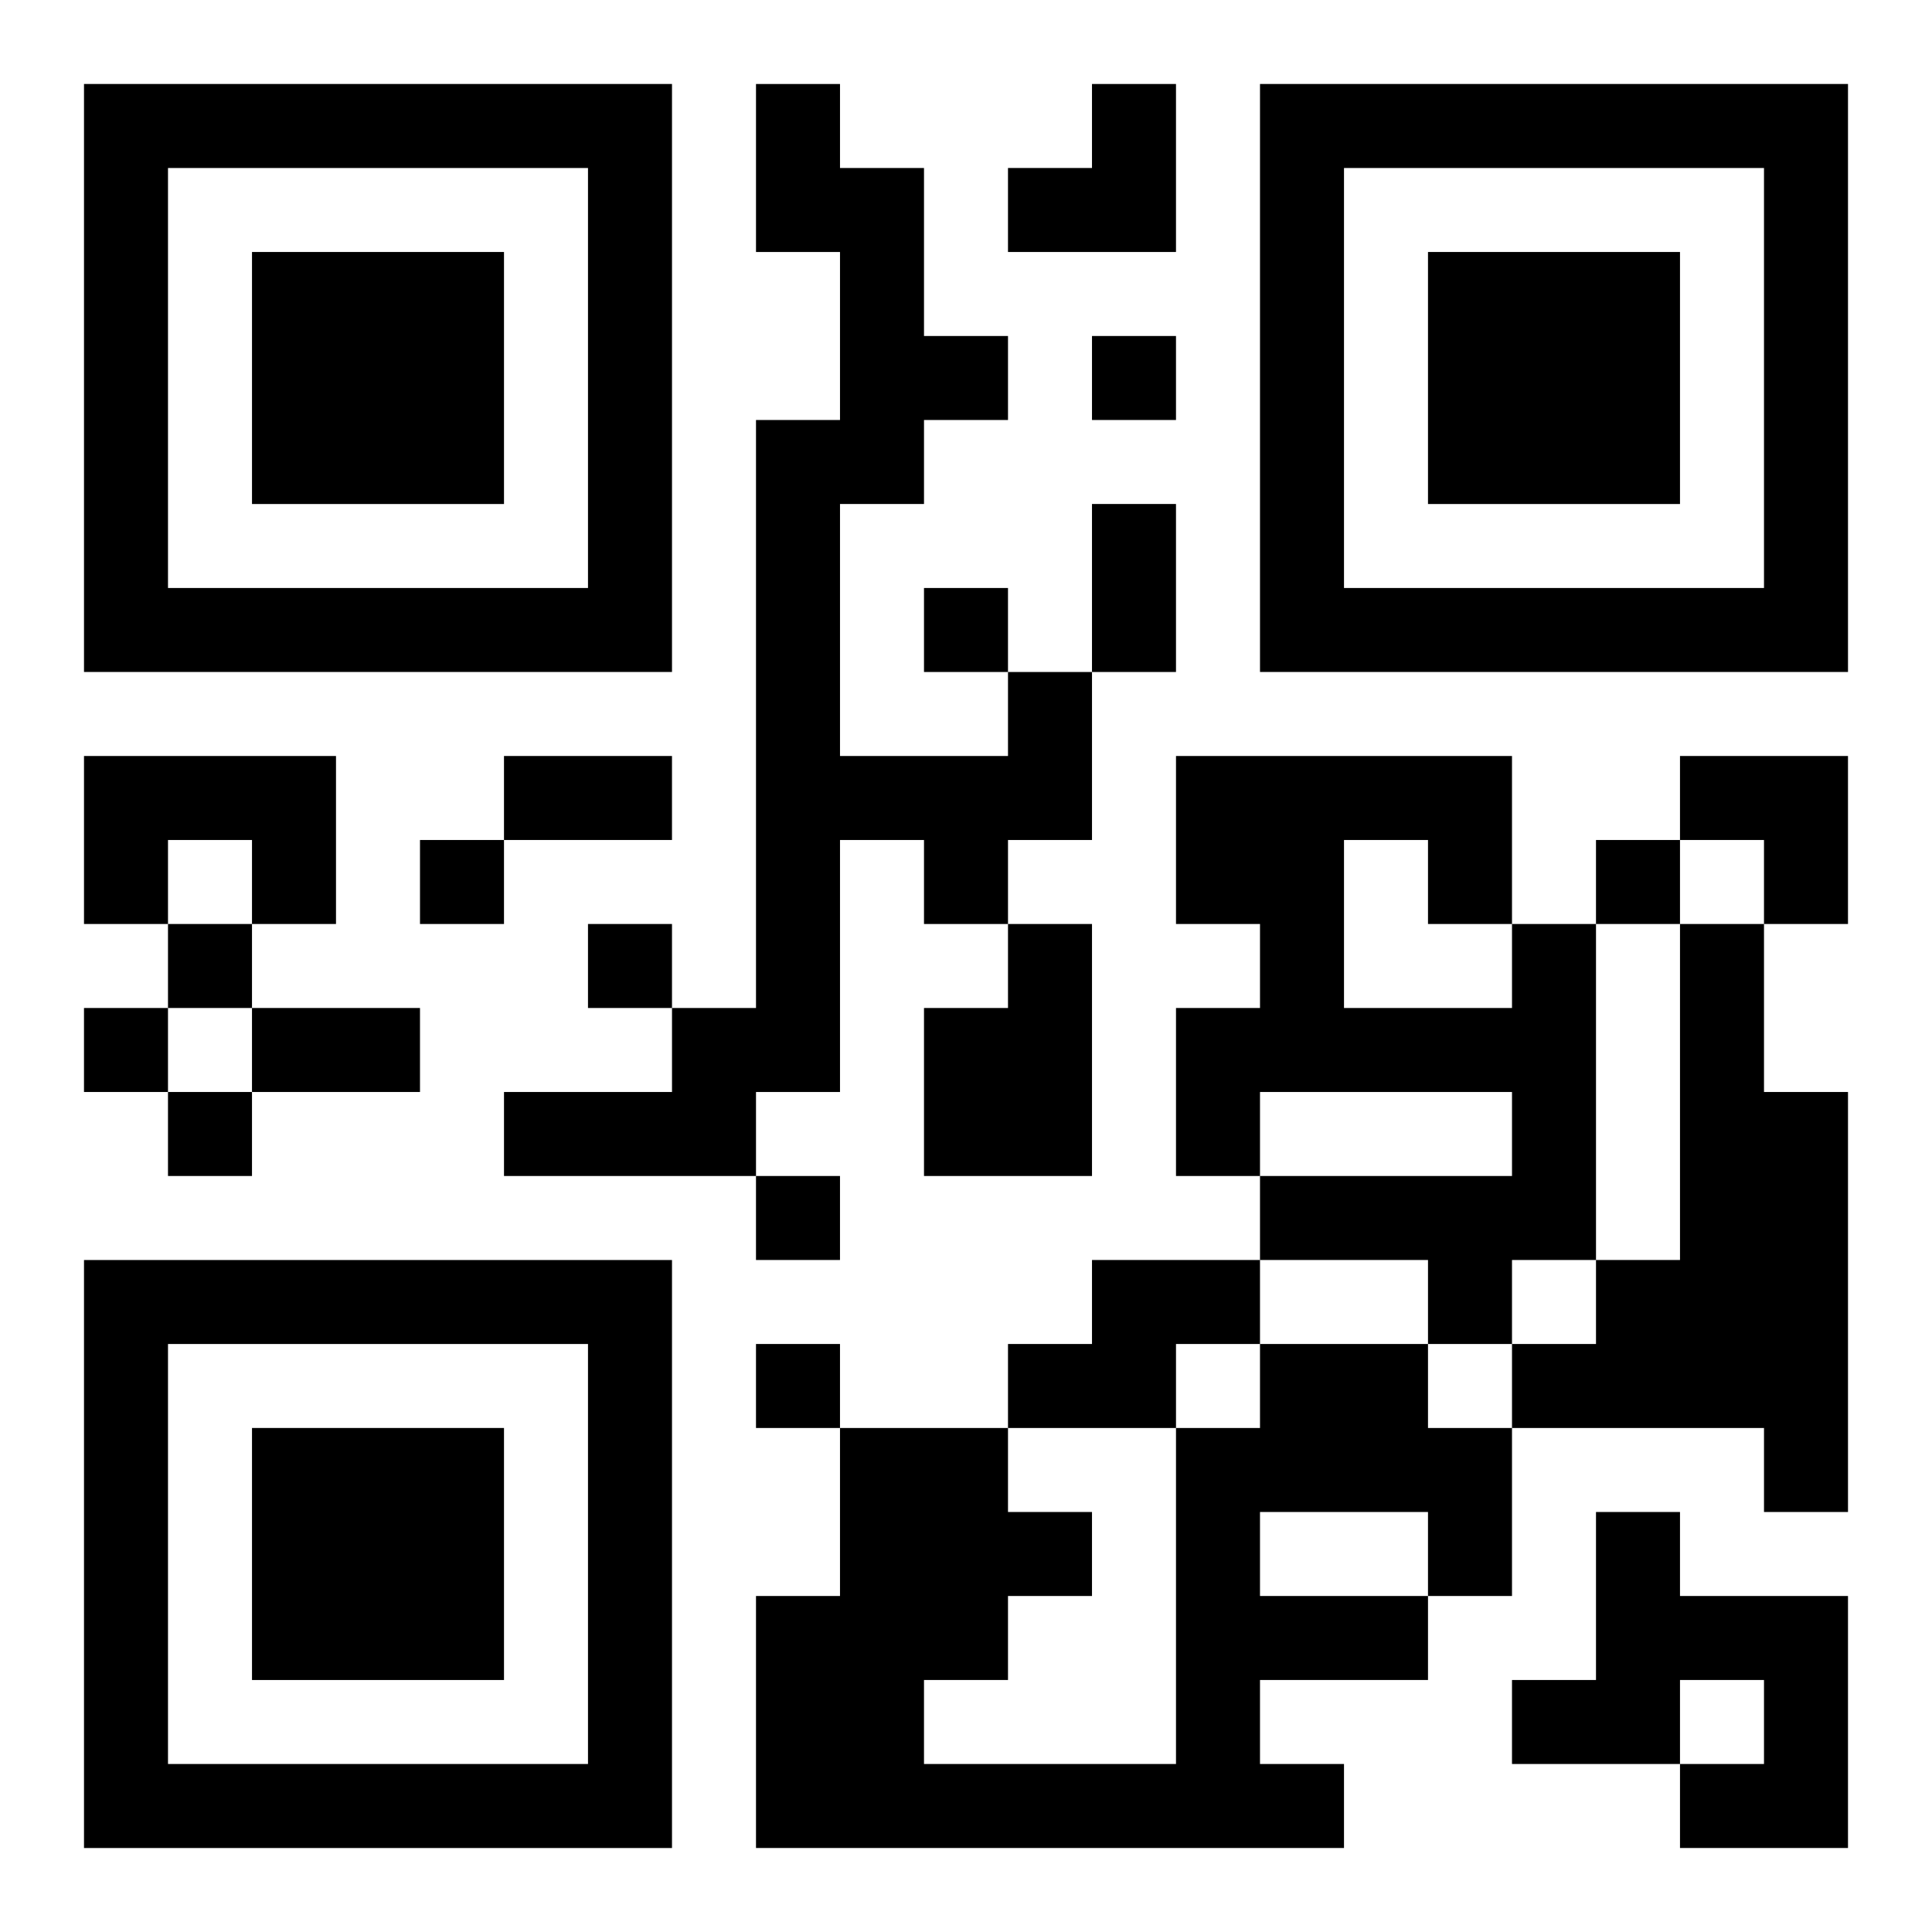
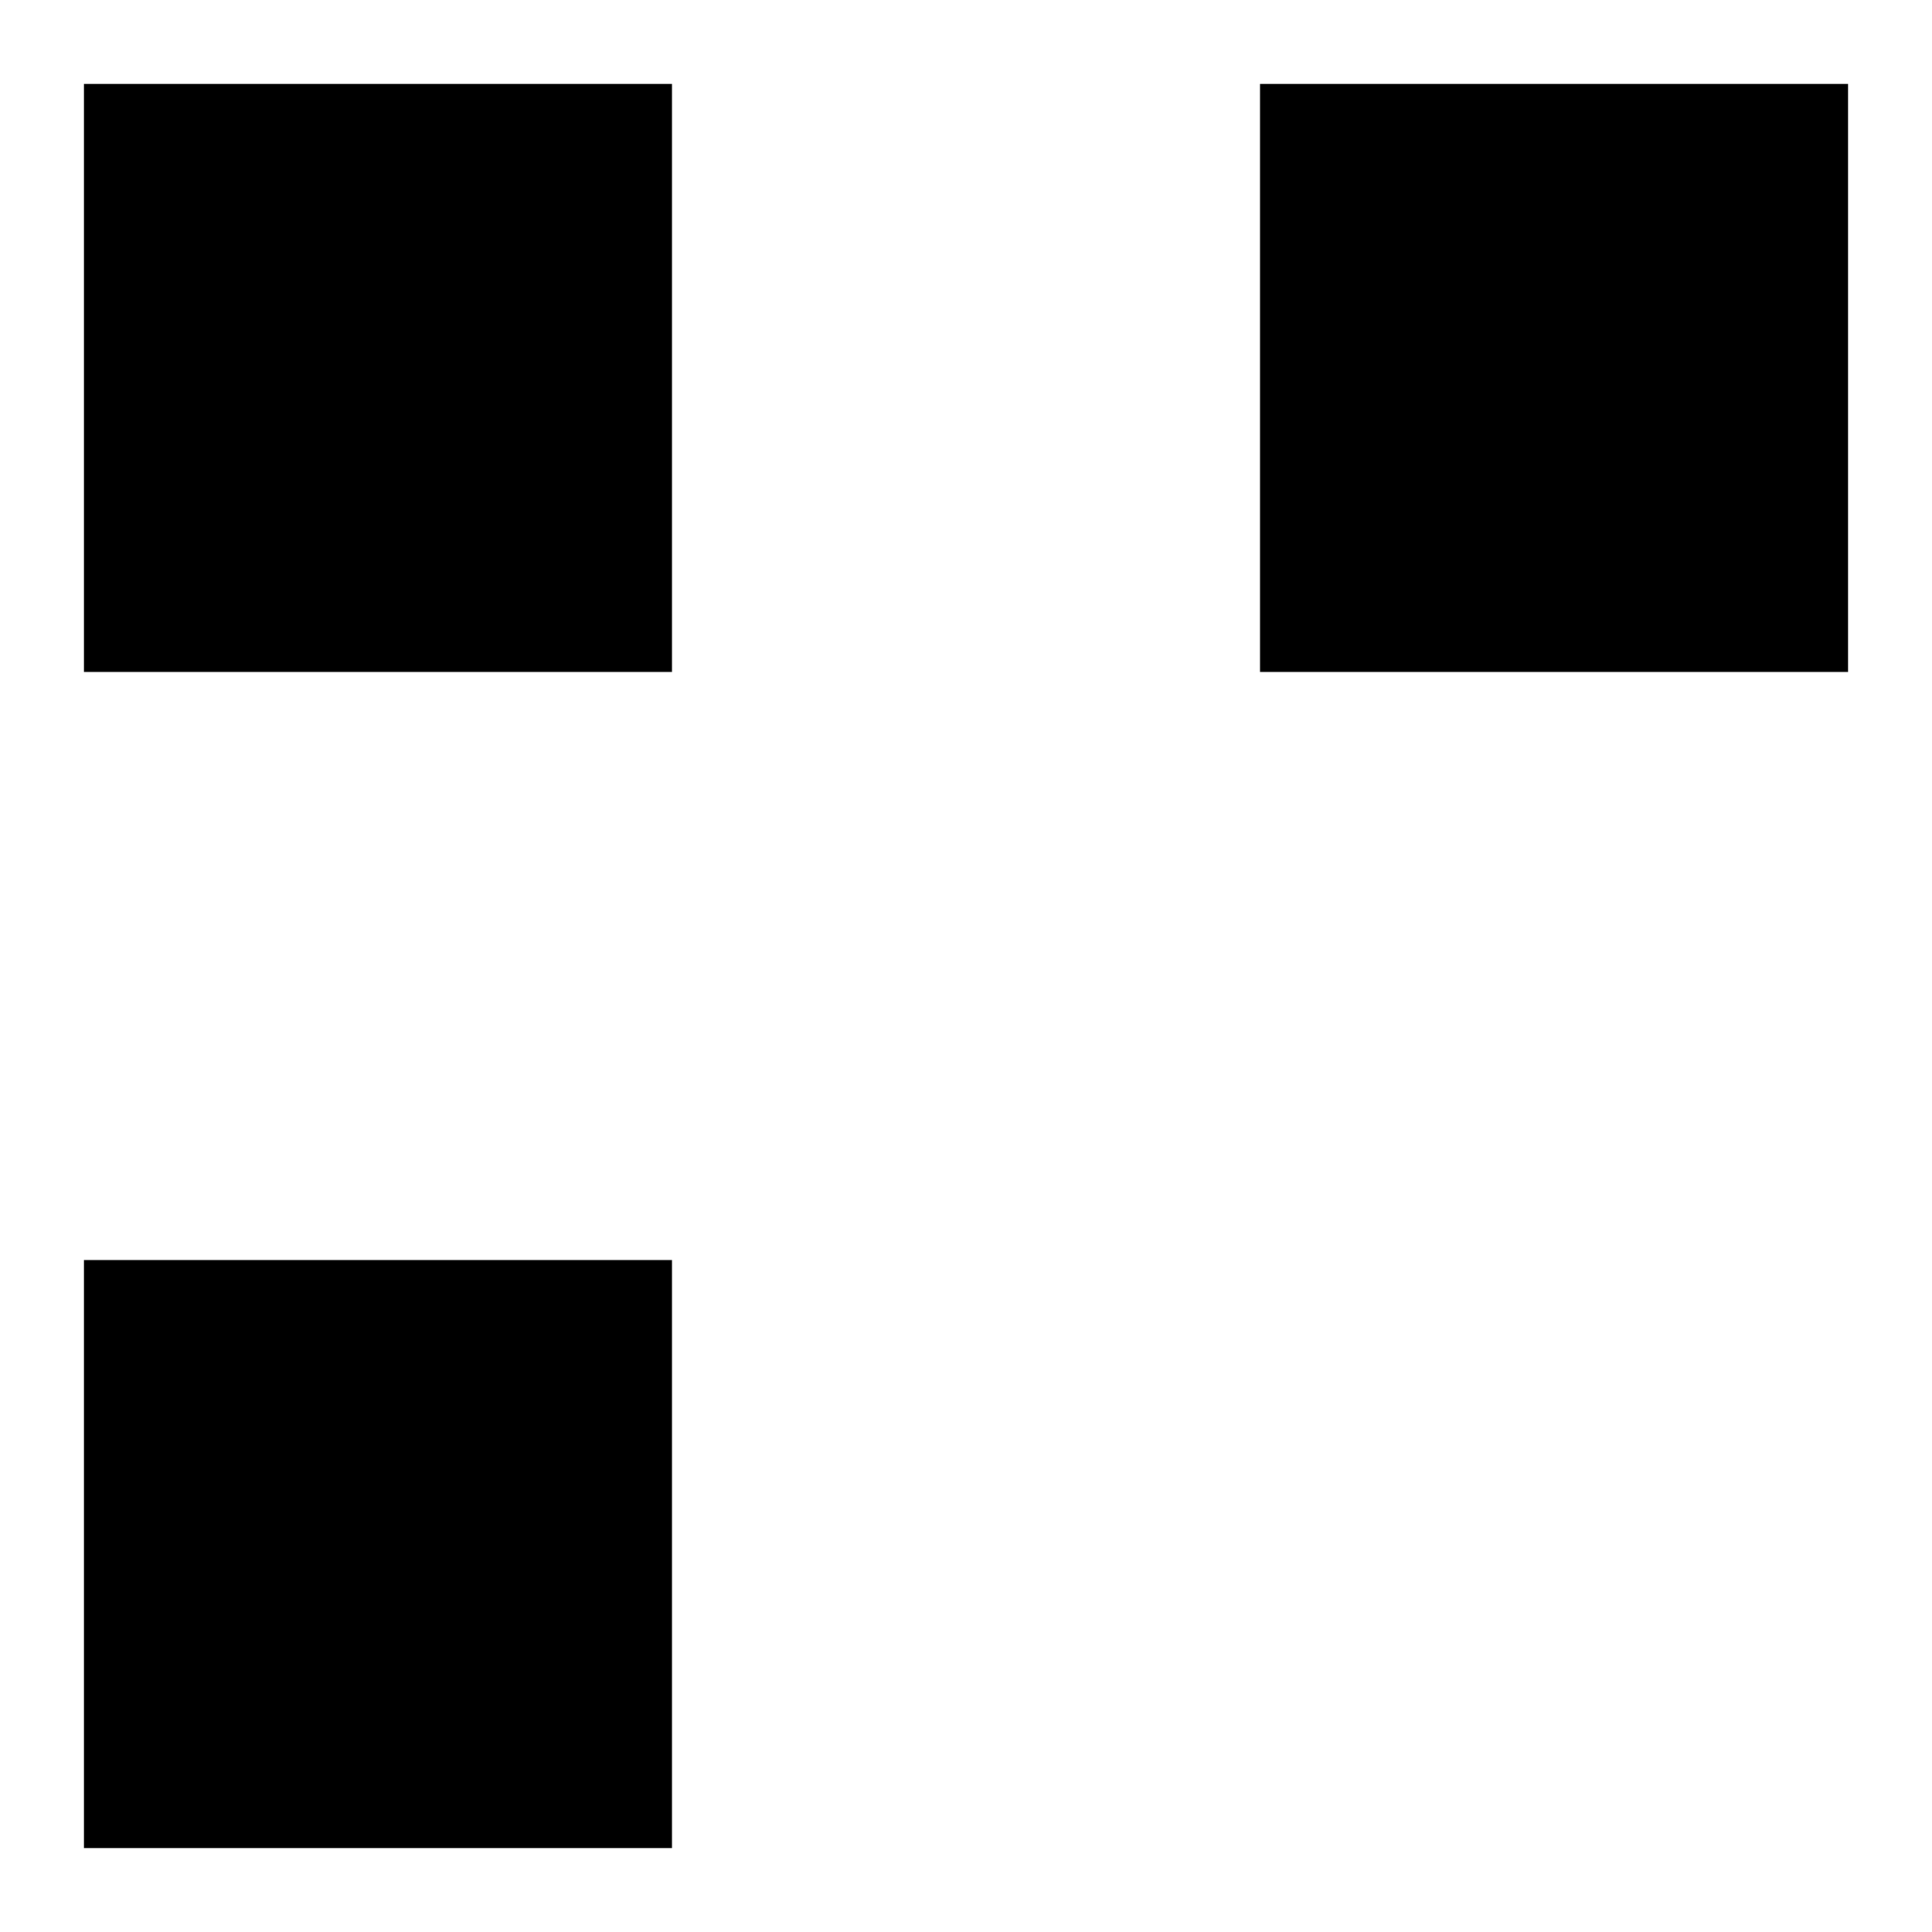
<svg xmlns="http://www.w3.org/2000/svg" xmlns:xlink="http://www.w3.org/1999/xlink" width="250" height="250" baseProfile="full" version="1.1" viewBox="-1 -1 23 23">
  <symbol id="a">
-     <path d="m0 7v7h7v-7h-7zm1 1h5v5h-5v-5zm1 1v3h3v-3h-3z" />
+     <path d="m0 7v7h7v-7h-7zm1 1h5v5v-5zm1 1v3h3v-3h-3z" />
  </symbol>
  <use y="-7" xlink:href="#a" />
  <use y="7" xlink:href="#a" />
  <use x="14" y="-7" xlink:href="#a" />
-   <path d="m11 7h1v2h-1v1h-1v-1h-1v3h-1v1h-3v-1h2v-1h1v-7h1v-2h-1v-2h1v1h1v2h1v1h-1v1h-1v3h2v-1m-11 1h3v2h-1v-1h-1v1h-1v-2m11 2h1v3h-2v-2h1v-1m6 0h1v4h-1v1h-1v-1h-2v-1h3v-1h-3v1h-1v-2h1v-1h-1v-2h4v2m-2-1v2h2v-1h-1v-1h-1m4 1h1v2h1v5h-1v-1h-3v-1h1v-1h1v-4m-7 4h2v1h-1v1h-2v-1h1v-1m2 1h2v1h1v2h-1v1h-2v1h1v1h-7v-3h1v-2h2v1h1v1h-1v1h-1v1h3v-4h1v-1m0 2v1h2v-1h-2m4 0h1v1h2v3h-2v-1h1v-1h-1v1h-2v-1h1v-2m-6-14v1h1v-1h-1m-2 3v1h1v-1h-1m-6 3v1h1v-1h-1m14 0v1h1v-1h-1m-17 1v1h1v-1h-1m5 0v1h1v-1h-1m-6 1v1h1v-1h-1m1 1v1h1v-1h-1m7 1v1h1v-1h-1m0 2v1h1v-1h-1m4-10h1v2h-1v-2m-7 3h2v1h-2v-1m-3 3h2v1h-2v-1m9-11m1 0h1v2h-2v-1h1zm7 8h2v2h-1v-1h-1z" />
</svg>